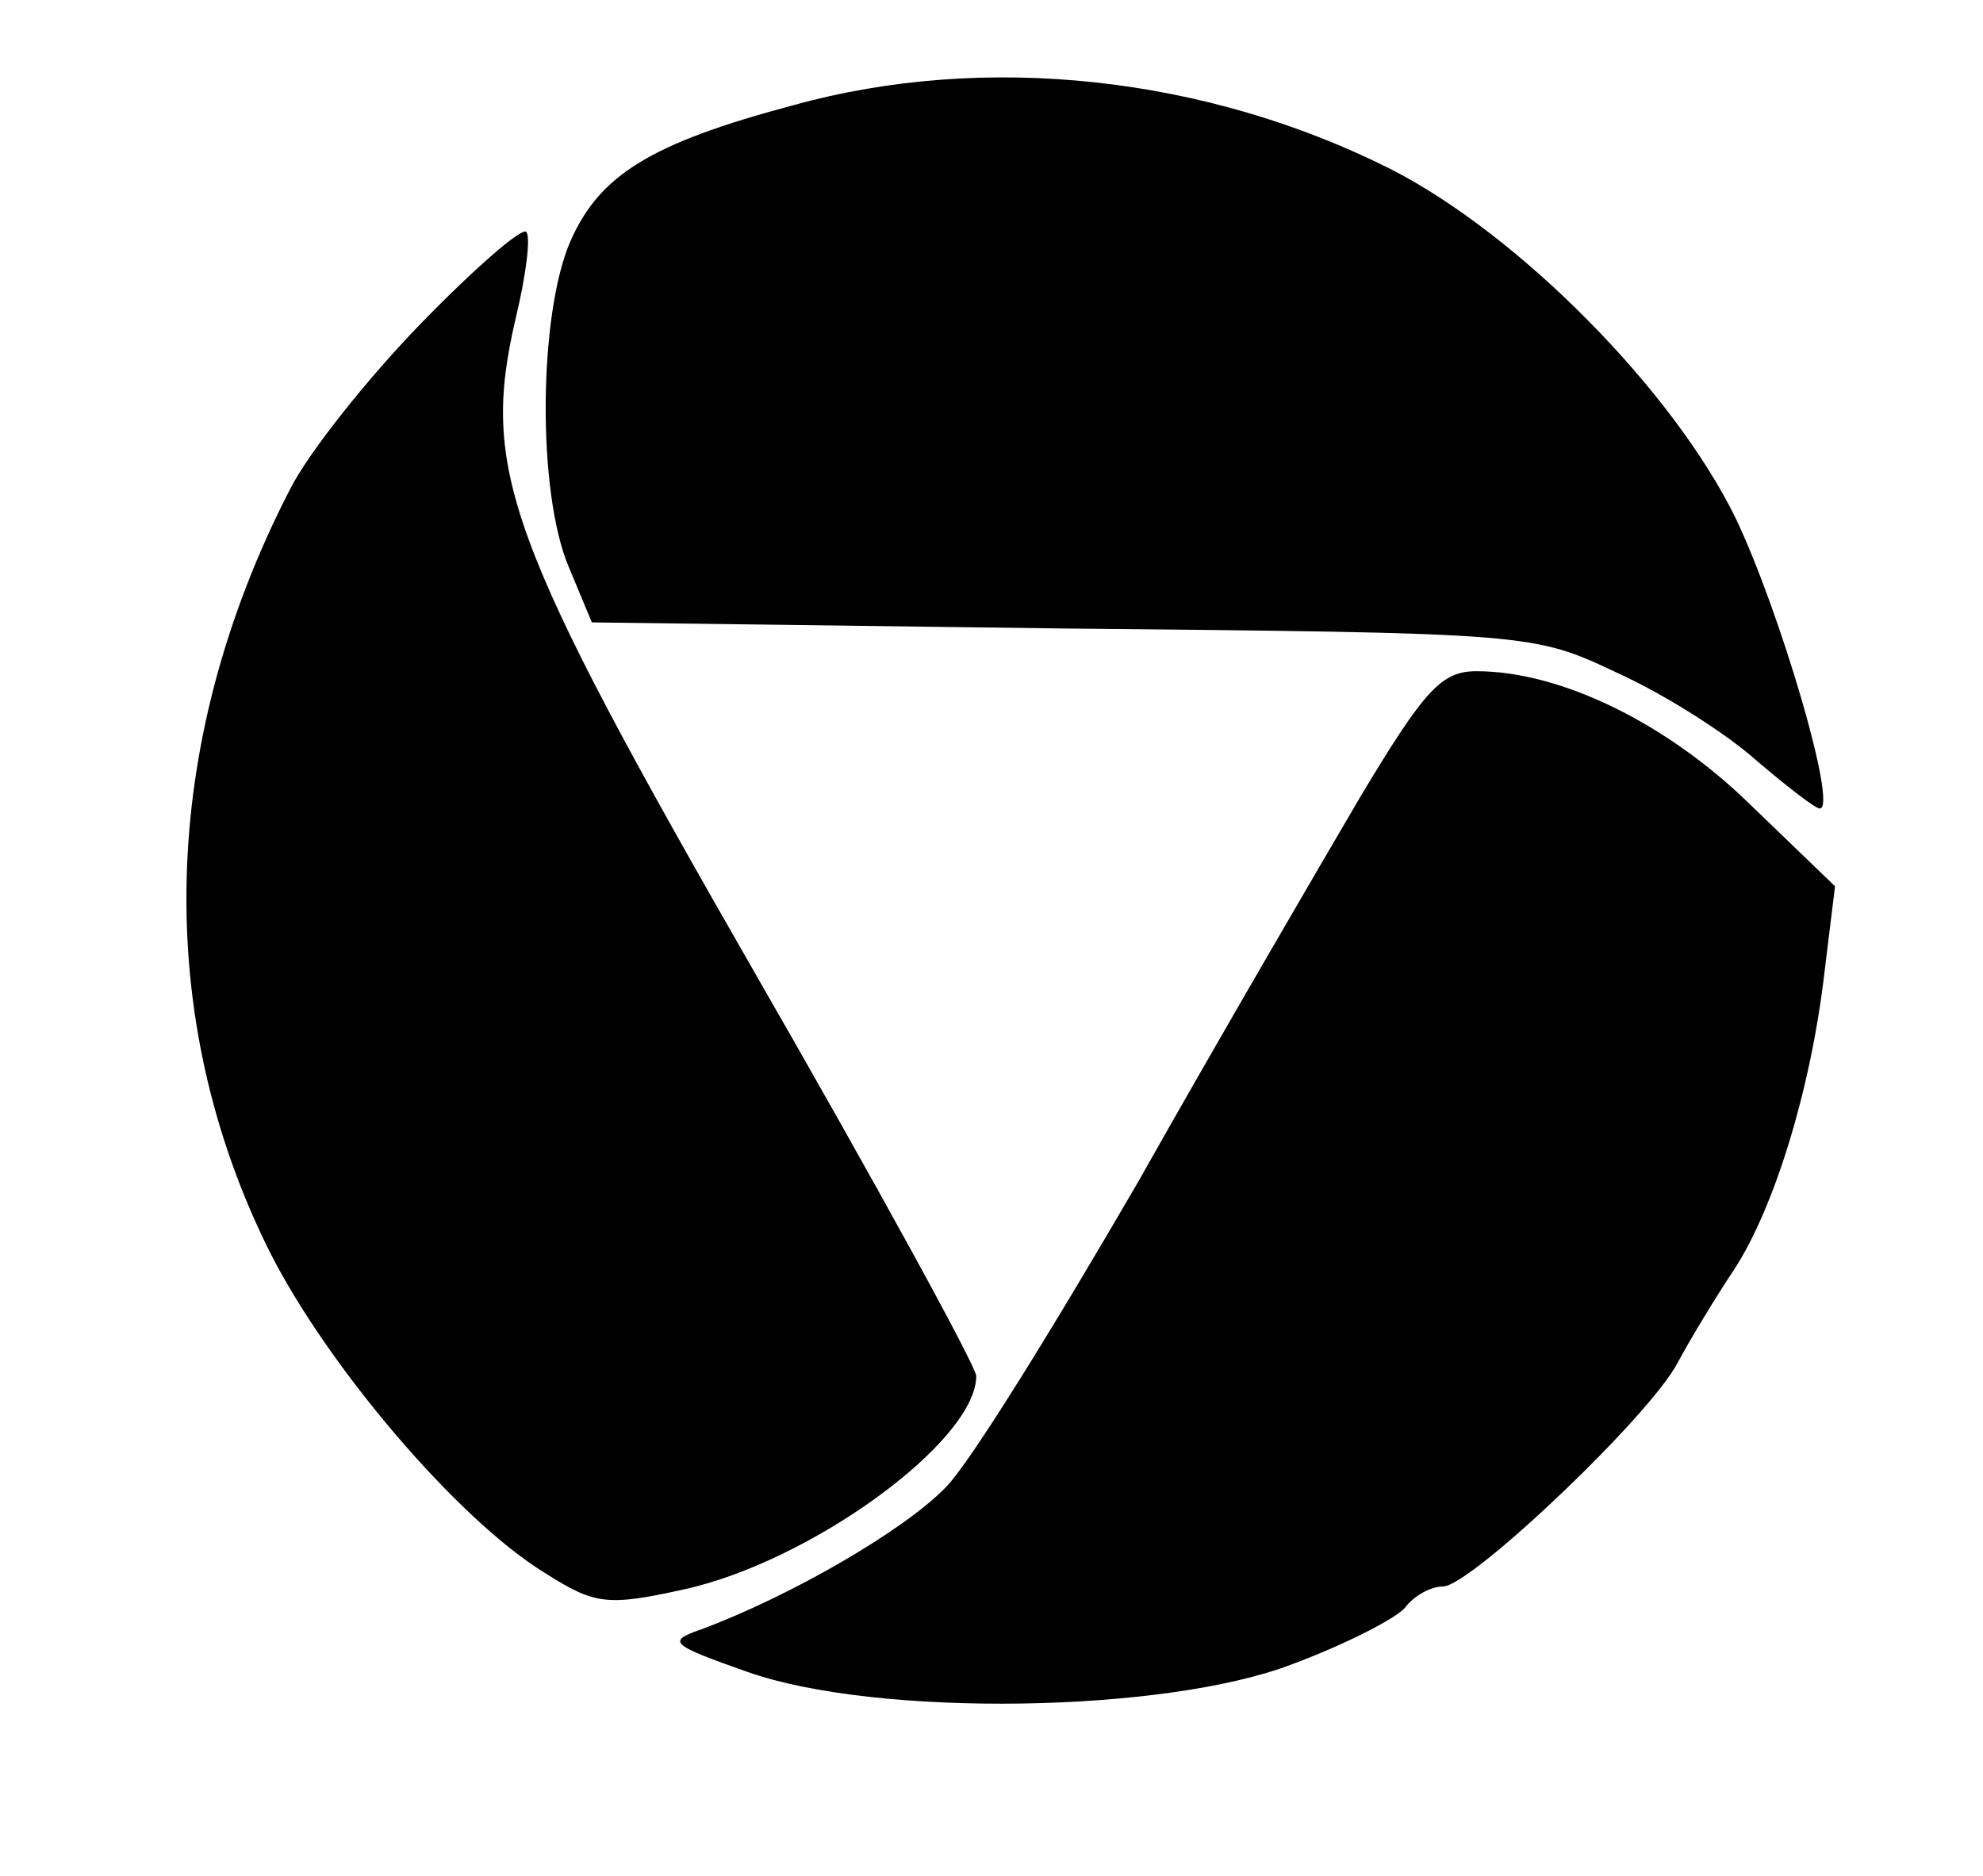
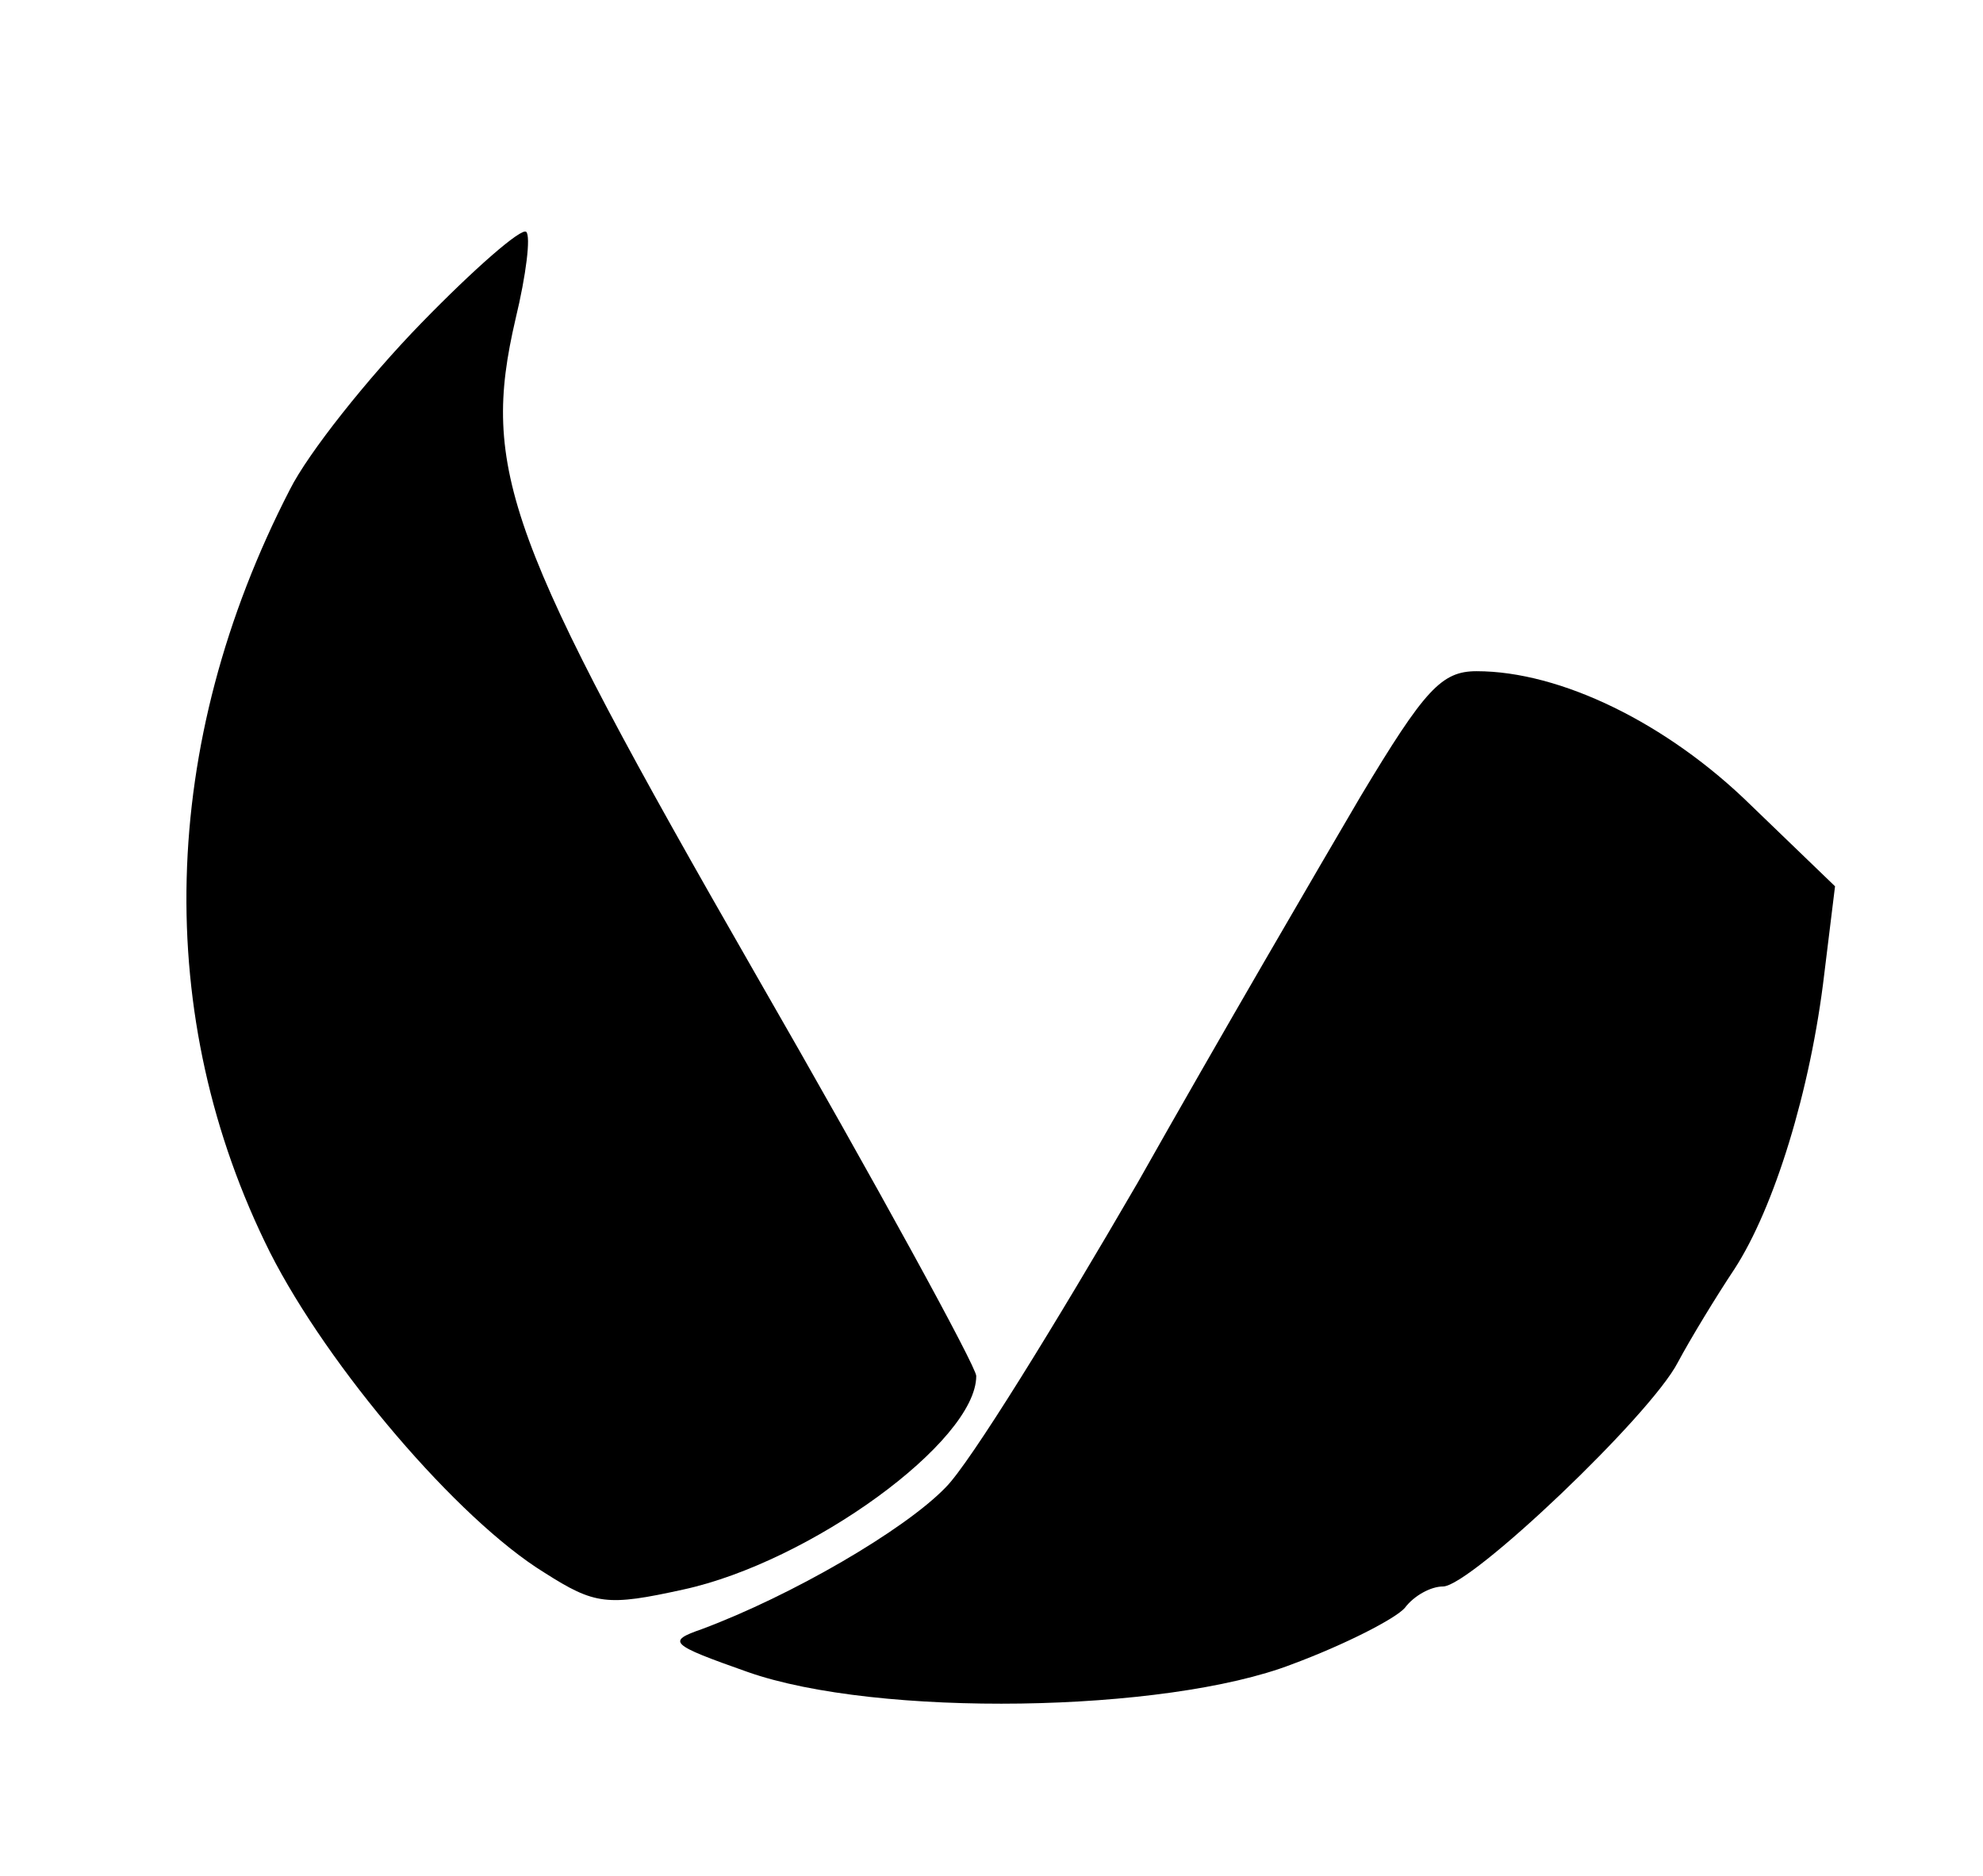
<svg xmlns="http://www.w3.org/2000/svg" version="1.0" width="130pt" height="123pt" viewBox="0 0 130 123" preserveAspectRatio="xMidYMid meet">
  <g transform="translate(0,123) scale(0.1,-0.1)" fill="#000000" stroke="none">
-     <path d="M520 1161 c-94 -25 -127 -46 -146 -89 -21 -48 -22 -165 -1 -214 l15 -36 309 -4 c307 -3 308 -3 363 -29 31 -14 72 -40 92 -58 20 -17 38 -31 41 -31 12 0 -26 129 -55 190 -41 84 -142 186 -226 229 -121 61 -266 77 -392 42z" />
    <path d="M276 1018 c-35 -36 -74 -85 -86 -109 -86 -167 -90 -346 -13 -500 38 -75 123 -175 180 -210 33 -21 41 -22 91 -11 83 18 192 97 192 140 0 6 -65 125 -145 264 -163 284 -180 330 -157 429 7 29 10 54 7 57 -3 3 -34 -24 -69 -60z" />
    <path d="M892 708 c-27 -46 -93 -159 -146 -253 -54 -93 -110 -184 -126 -200 -27 -28 -101 -71 -160 -93 -23 -8 -21 -10 30 -28 85 -30 274 -27 357 5 35 13 68 30 74 37 6 8 17 14 25 14 18 0 136 112 154 147 8 15 25 43 37 61 26 40 50 117 59 194 l7 57 -55 53 c-55 54 -125 88 -180 88 -23 0 -34 -12 -76 -82z" />
  </g>
</svg>